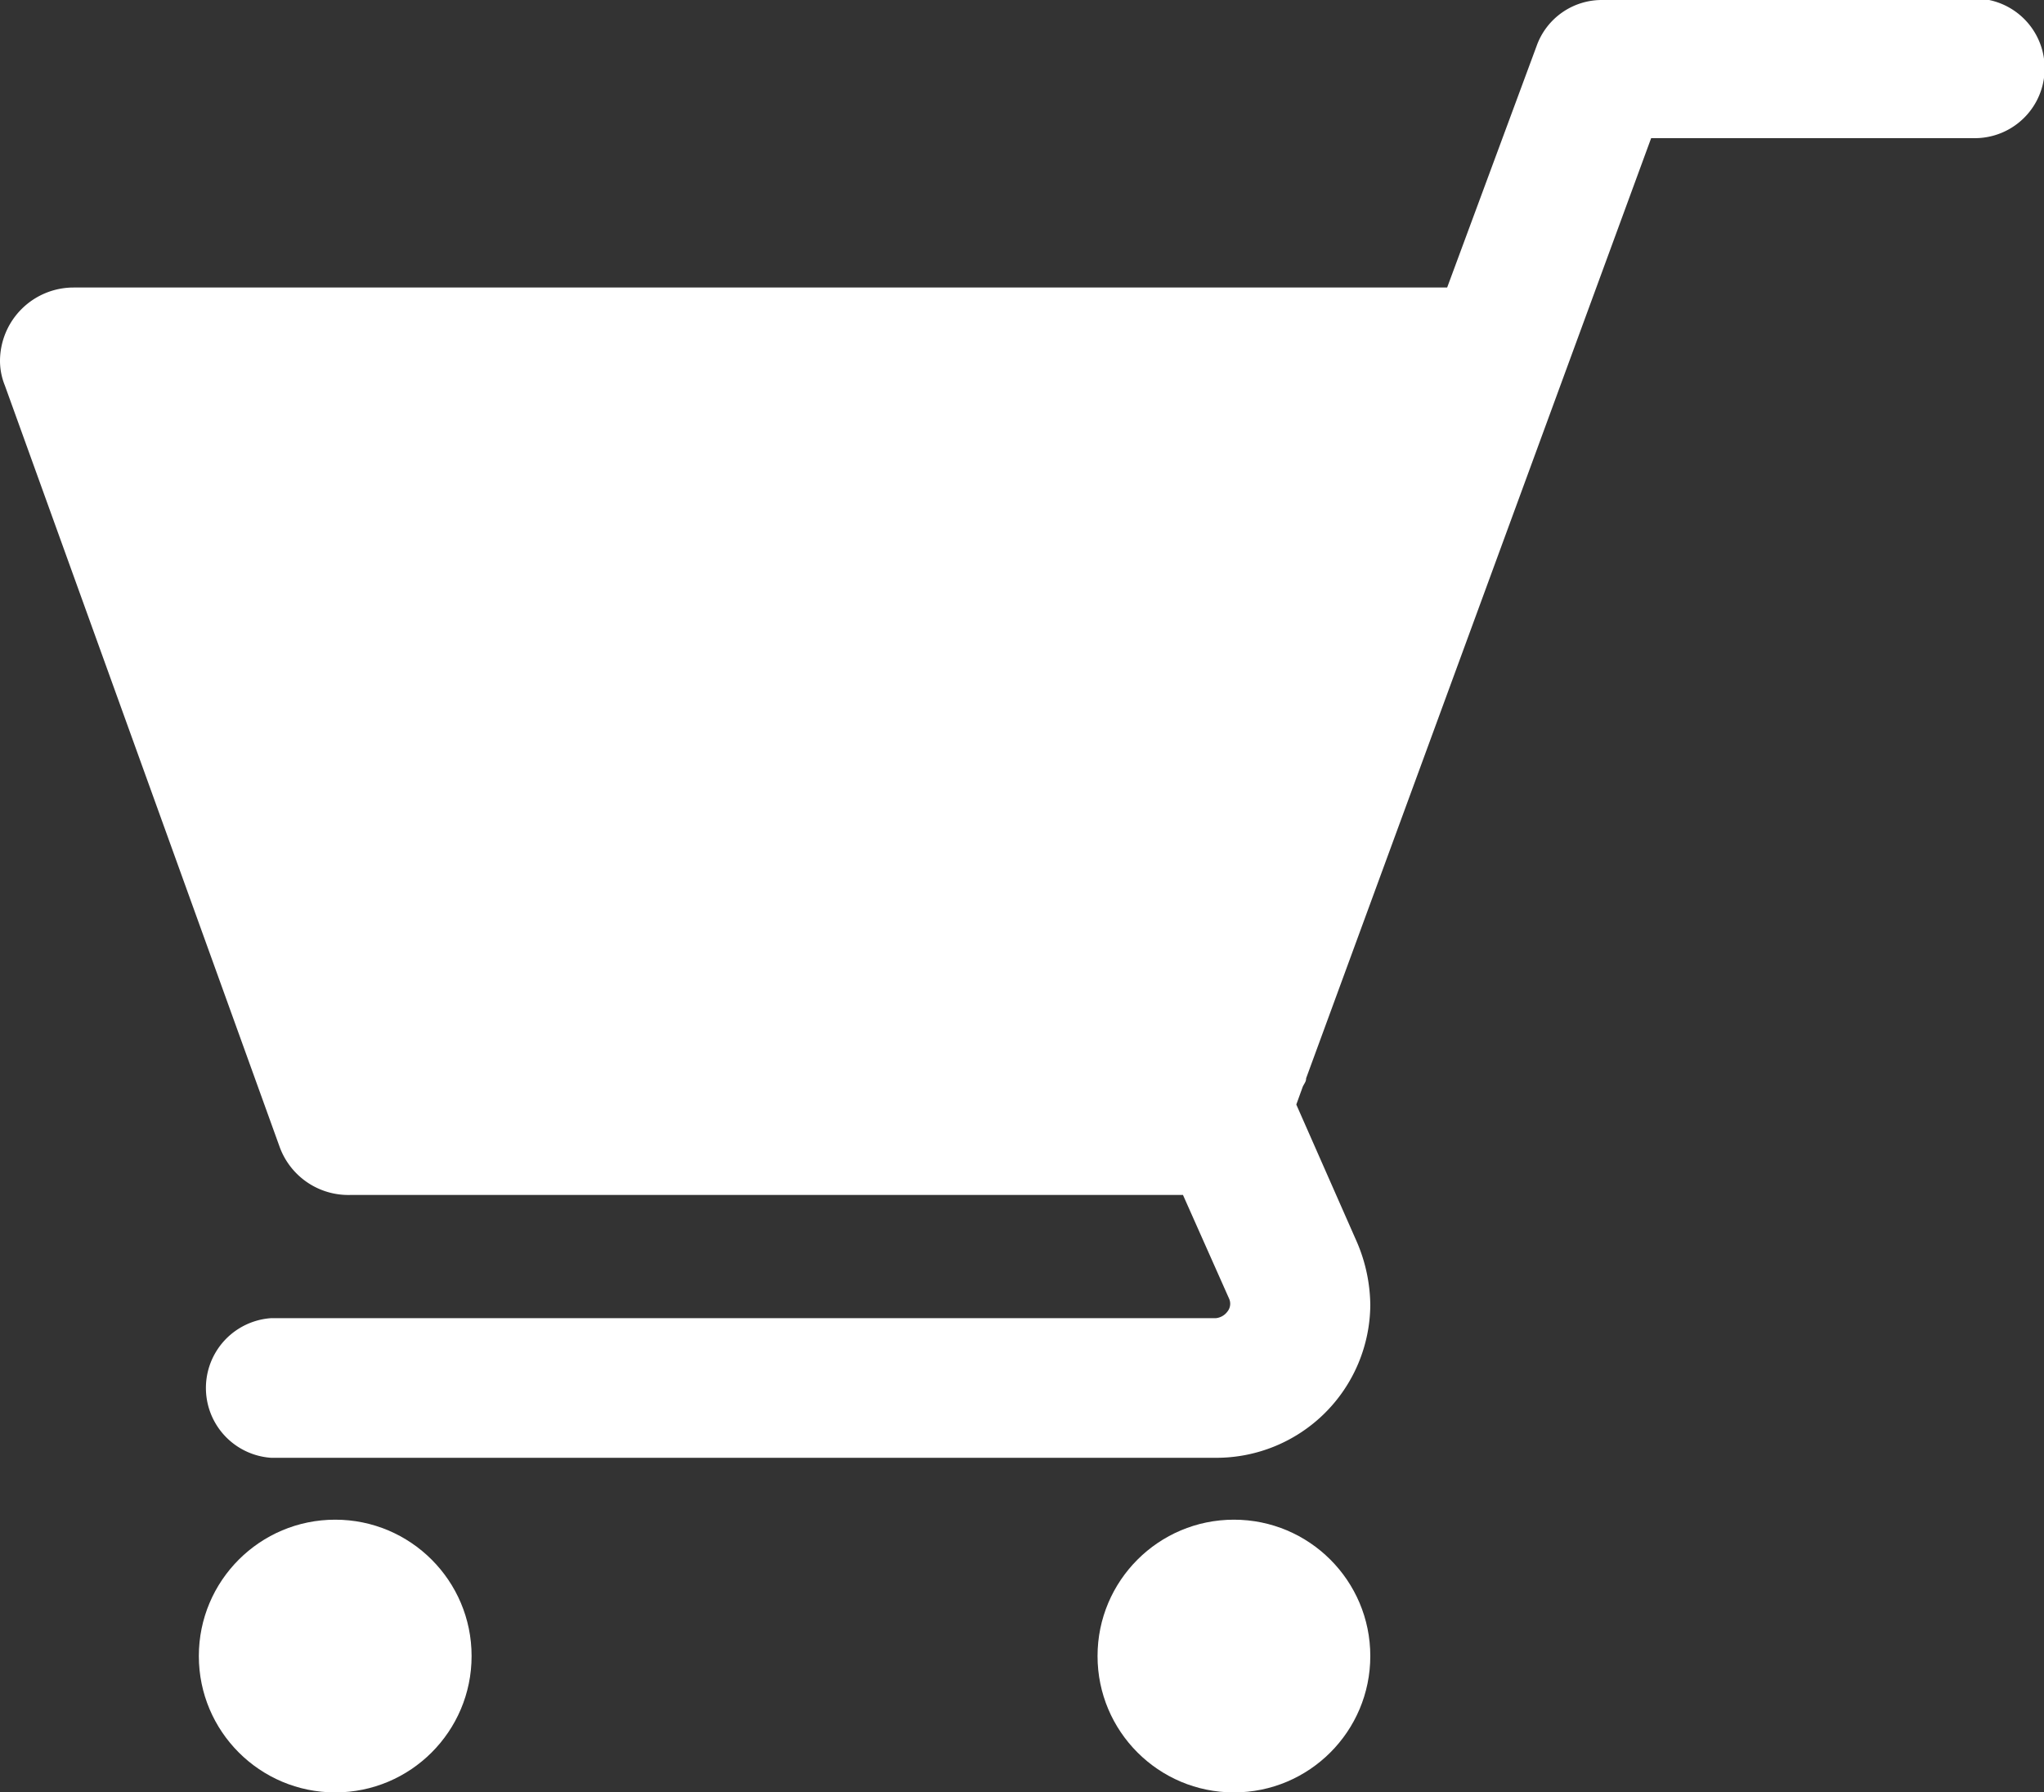
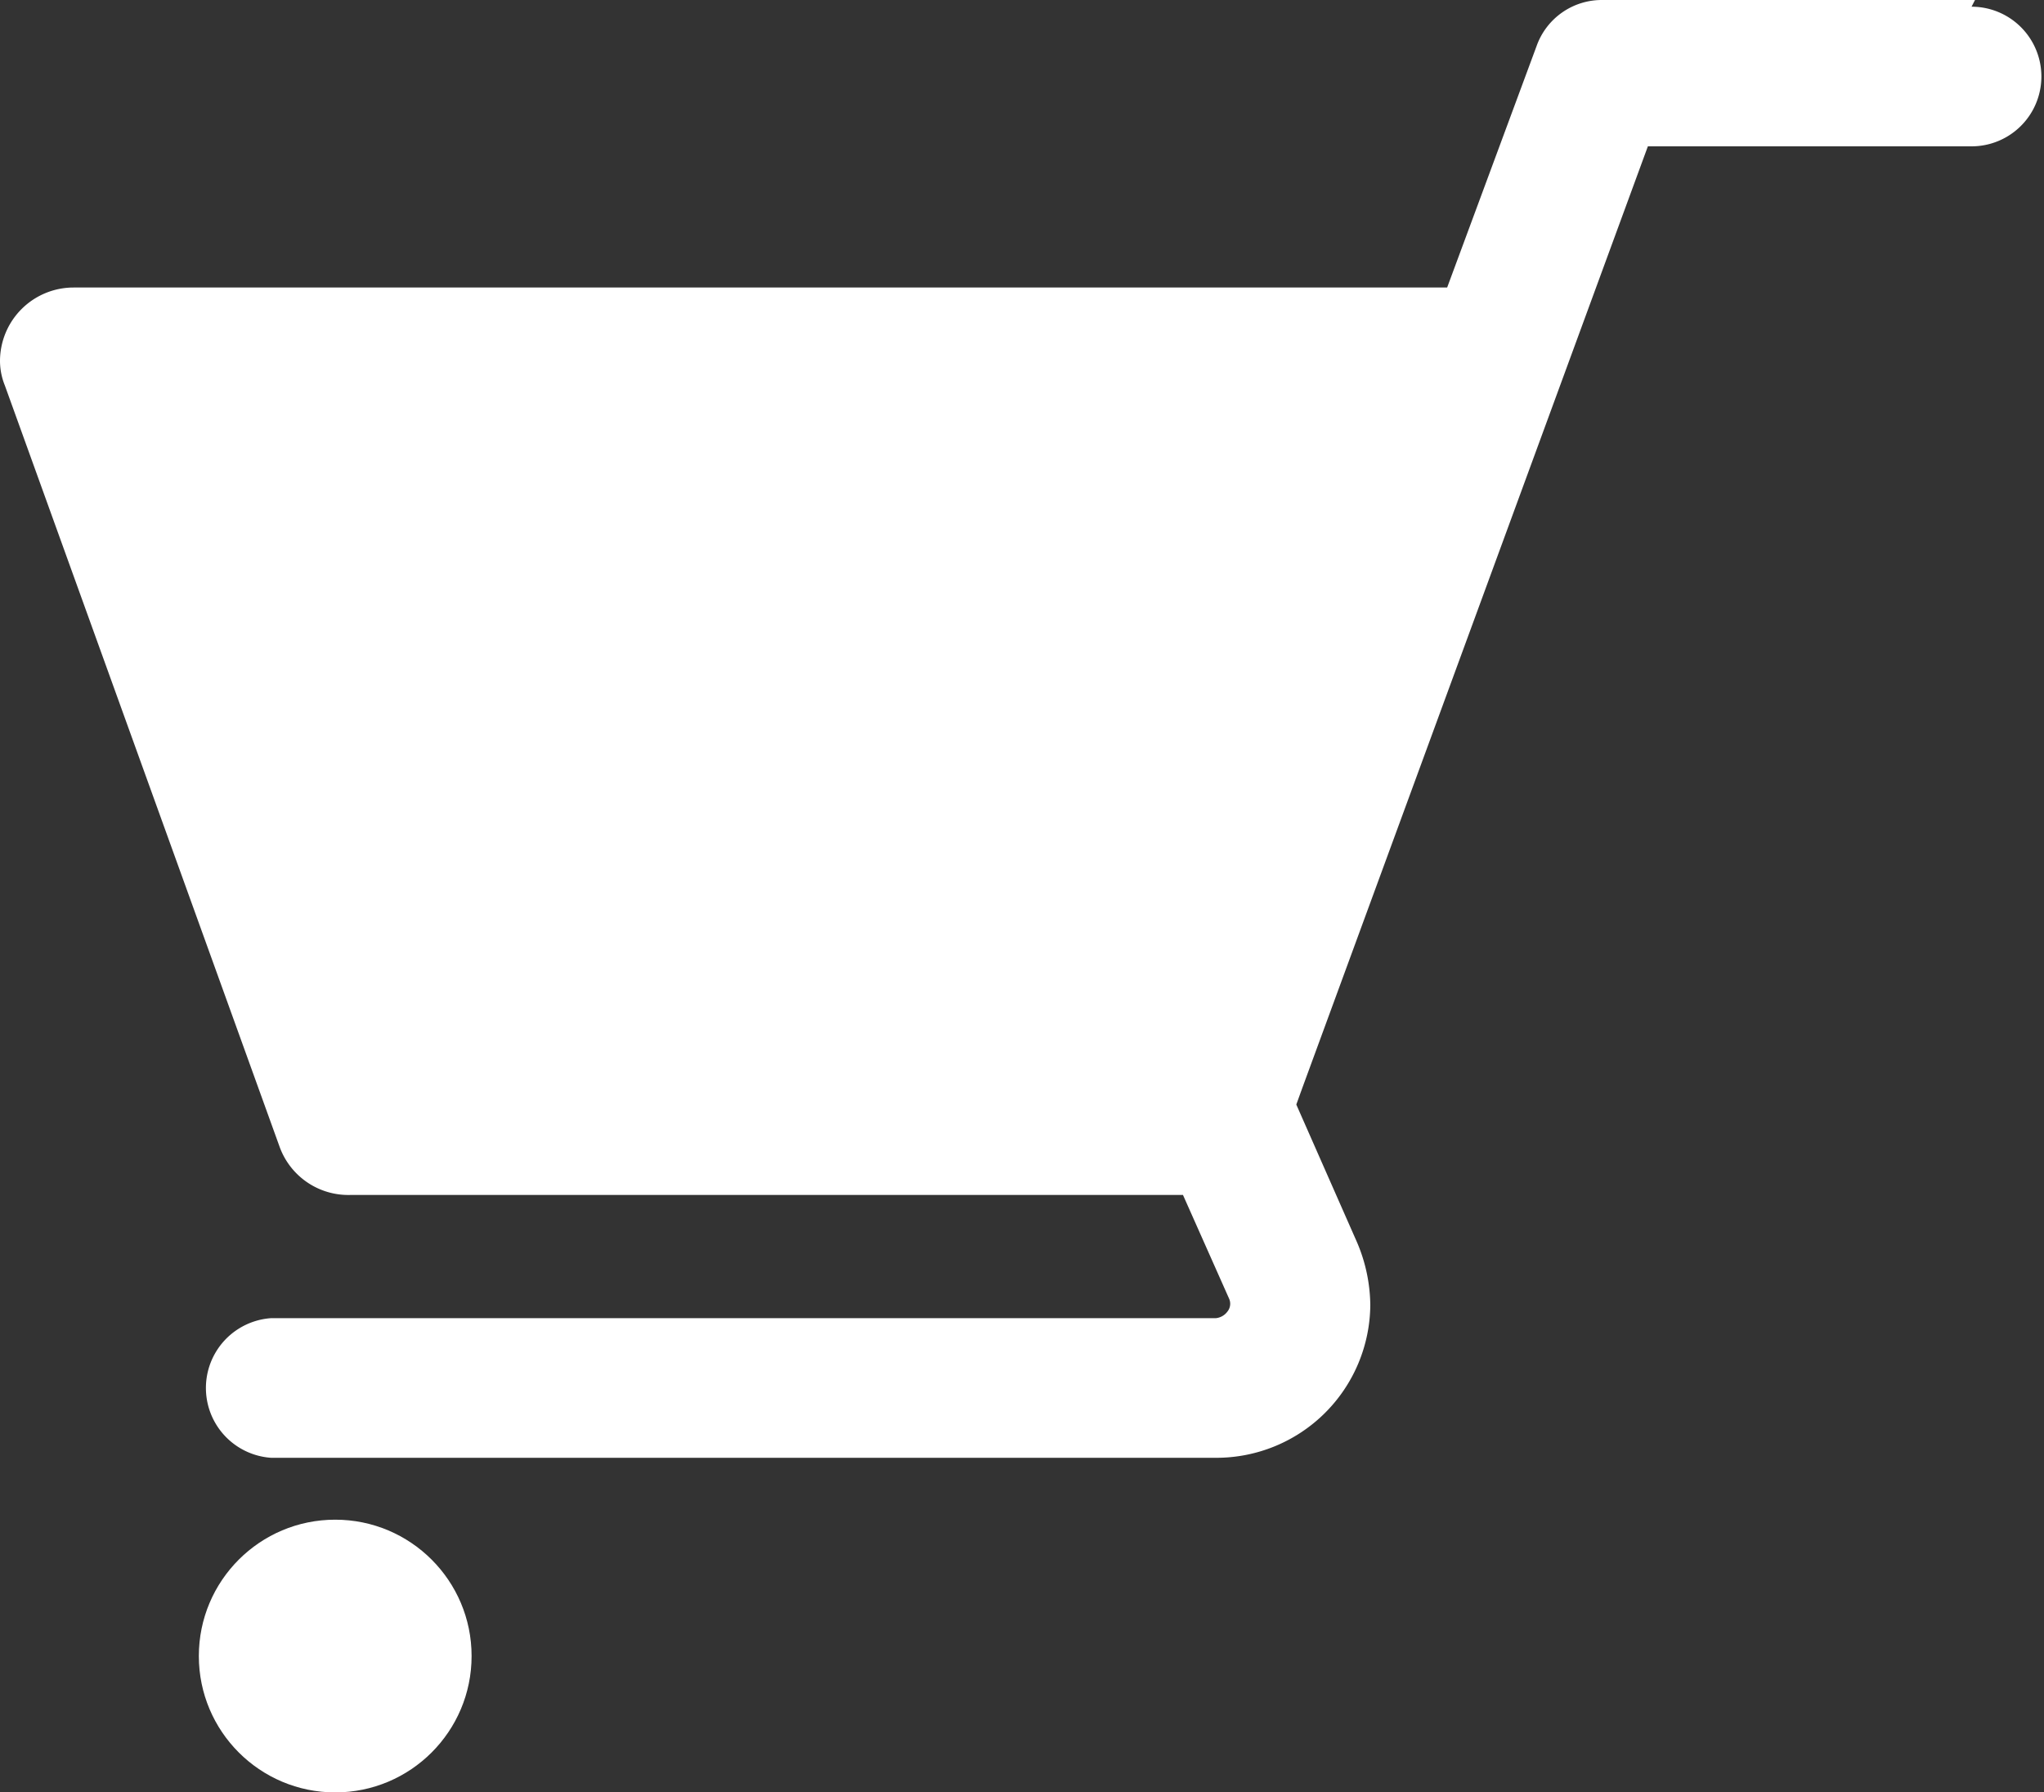
<svg xmlns="http://www.w3.org/2000/svg" id="ico_cart" width="25" height="21.925" viewBox="0 0 25 21.925">
  <rect x="0" y="0" width="25" height="21.925" fill="#333333" stroke="none" />
-   <path id="パス_103" data-name="パス 103" d="M61.156 51h-4.562a.846.846 0 00-.8.563L54.7 54.517H37.9a.9.9 0 00-.9.9.806.806 0 00.06.3l3.356 9.3a.894.894 0 00.864.6h10.189l.563 1.266a.152.152 0 01-.02.161.2.2 0 01-.141.08H40.316a.856.856 0 000 1.708h11.555a1.883 1.883 0 001.889-1.869 2 2 0 00-.161-.764l-.744-1.688.08-.221c.02-.04.04-.06.04-.1l4.22-11.5h3.959a.854.854 0 000-1.708z" transform="translate(-37 -51)" fill="#fff" />
+   <path id="パス_103" data-name="パス 103" d="M61.156 51h-4.562a.846.846 0 00-.8.563L54.7 54.517H37.9a.9.9 0 00-.9.9.806.806 0 00.06.3l3.356 9.3a.894.894 0 00.864.6h10.189l.563 1.266a.152.152 0 01-.02.161.2.2 0 01-.141.08H40.316a.856.856 0 000 1.708h11.555a1.883 1.883 0 001.889-1.869 2 2 0 00-.161-.764l-.744-1.688.08-.221l4.22-11.5h3.959a.854.854 0 000-1.708z" transform="translate(-37 -51)" fill="#fff" />
  <circle id="楕円形_1" data-name="楕円形 1" cx="1.668" cy="1.668" r="1.668" transform="translate(2.432 18.589)" fill="#fff" />
-   <circle id="楕円形_2" data-name="楕円形 2" cx="1.668" cy="1.668" r="1.668" transform="translate(13.424 18.589)" fill="#fff" />
</svg>